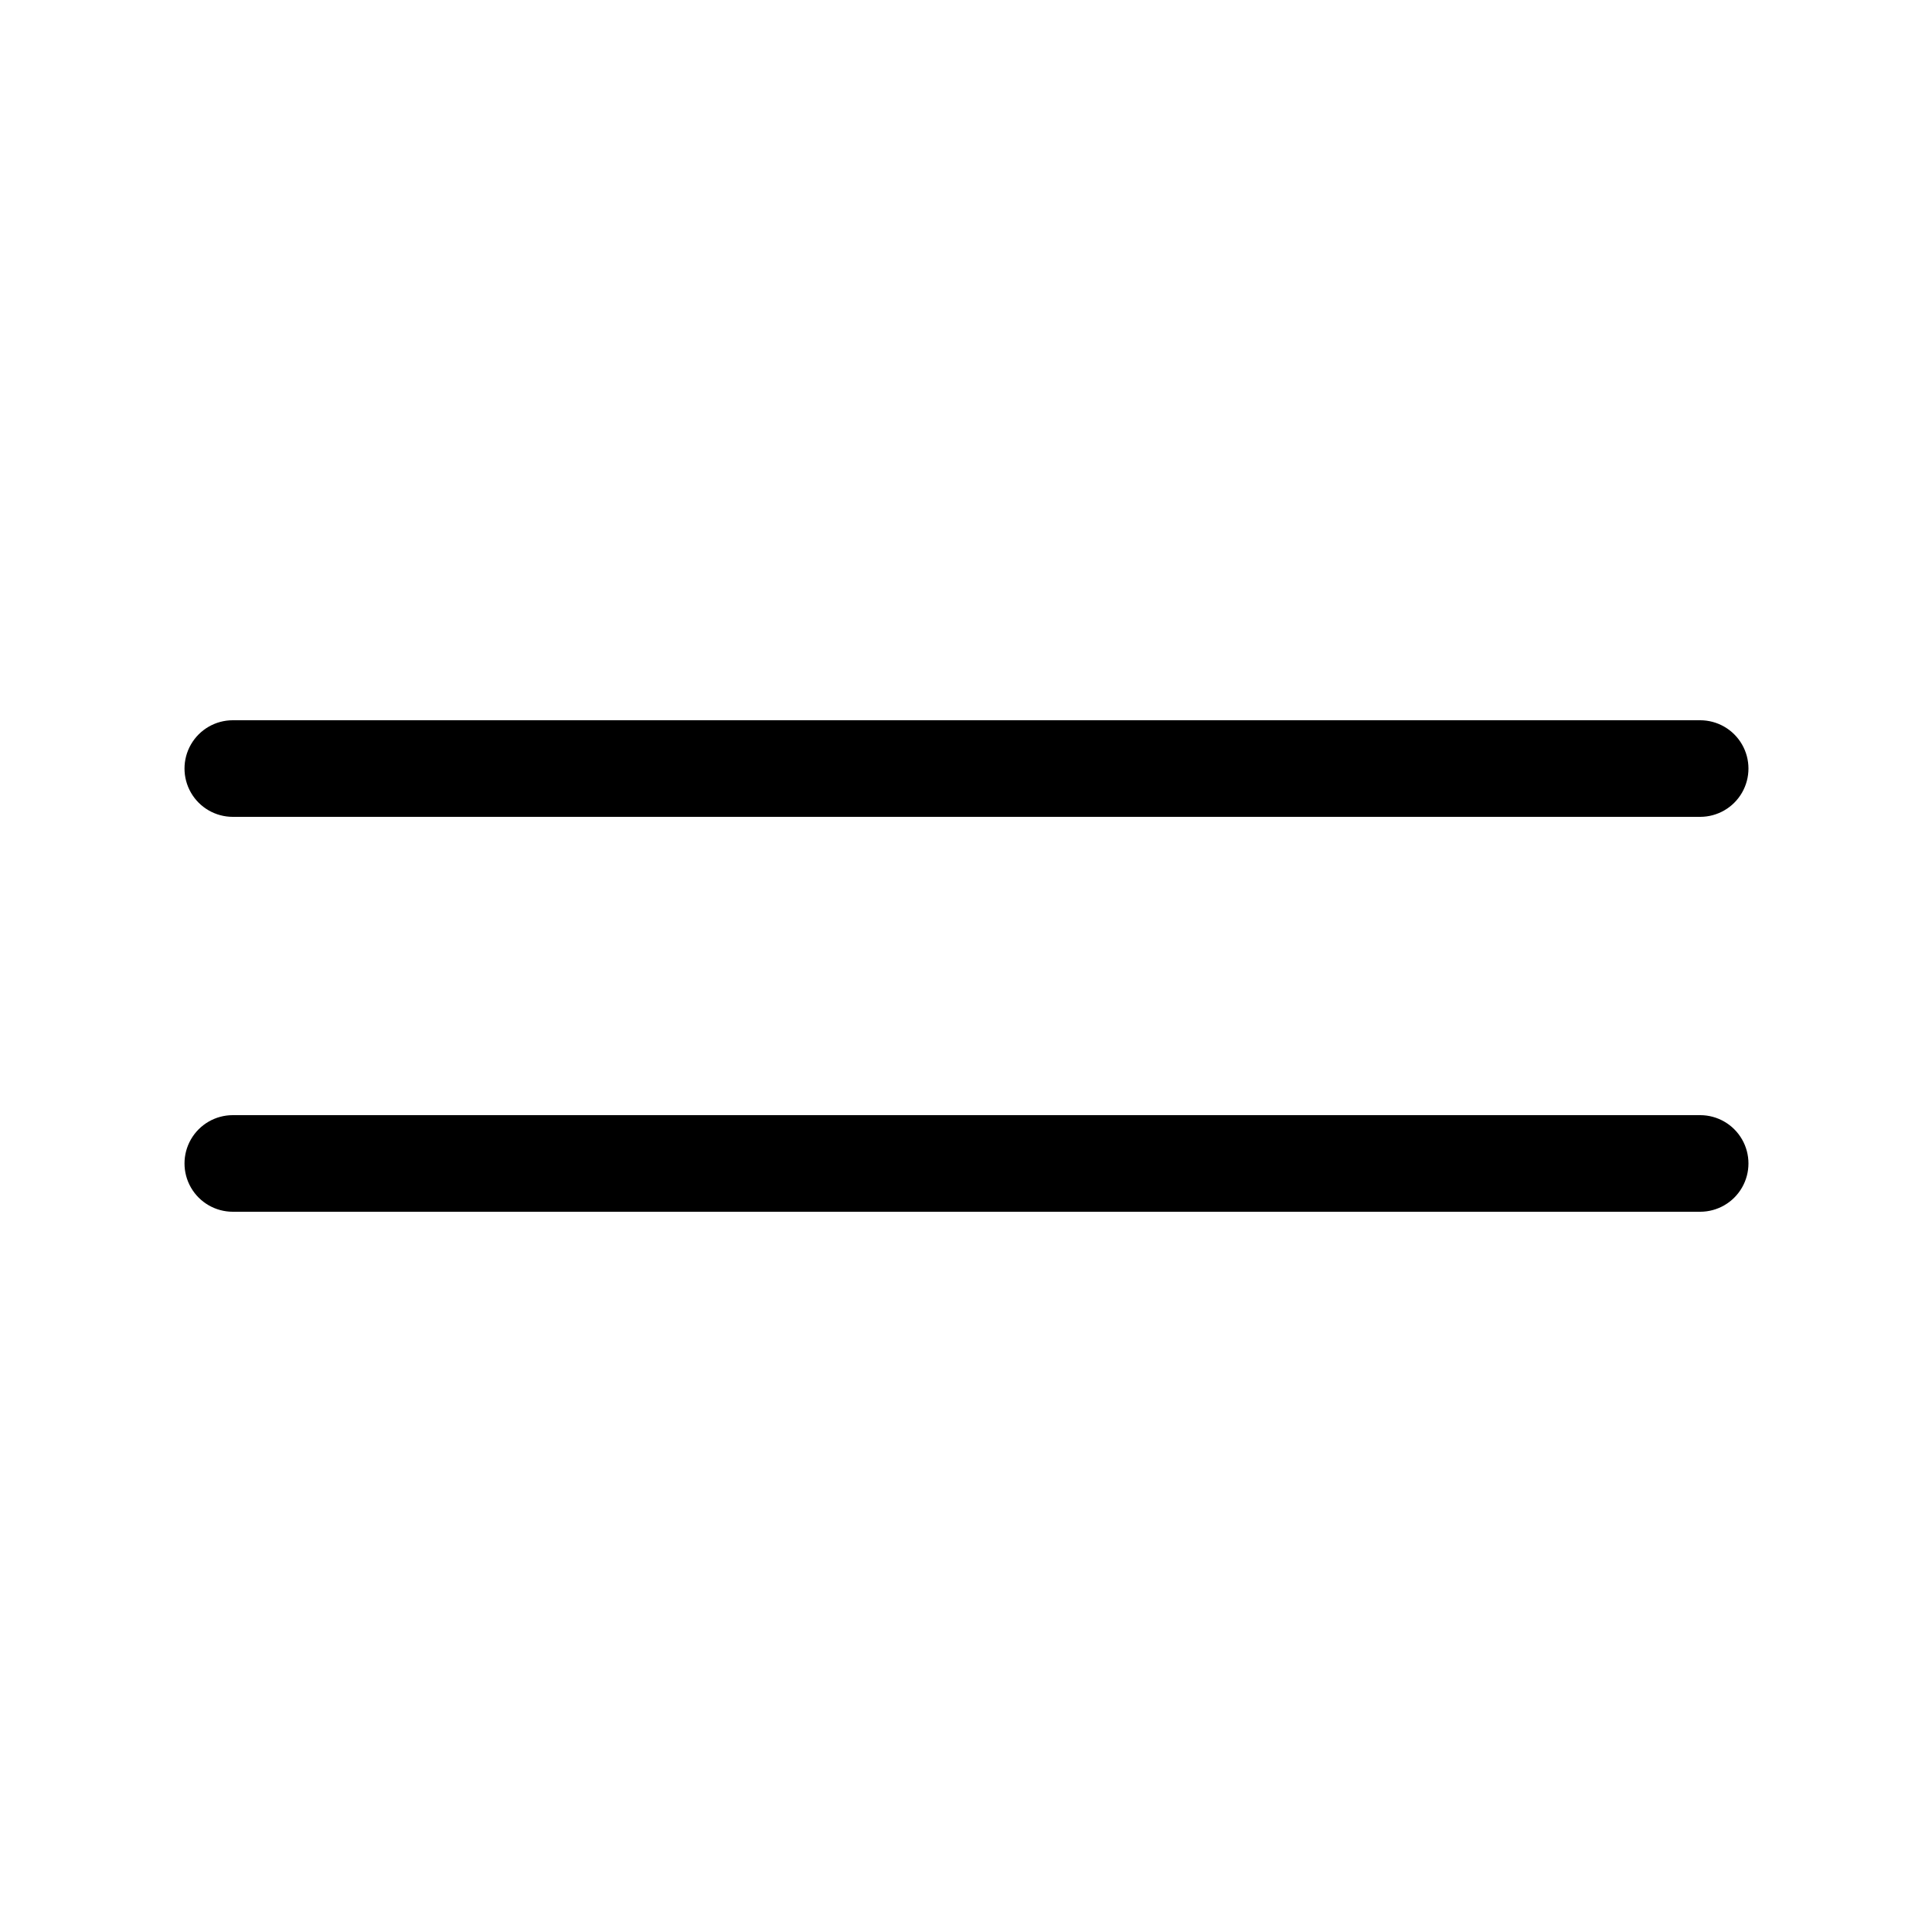
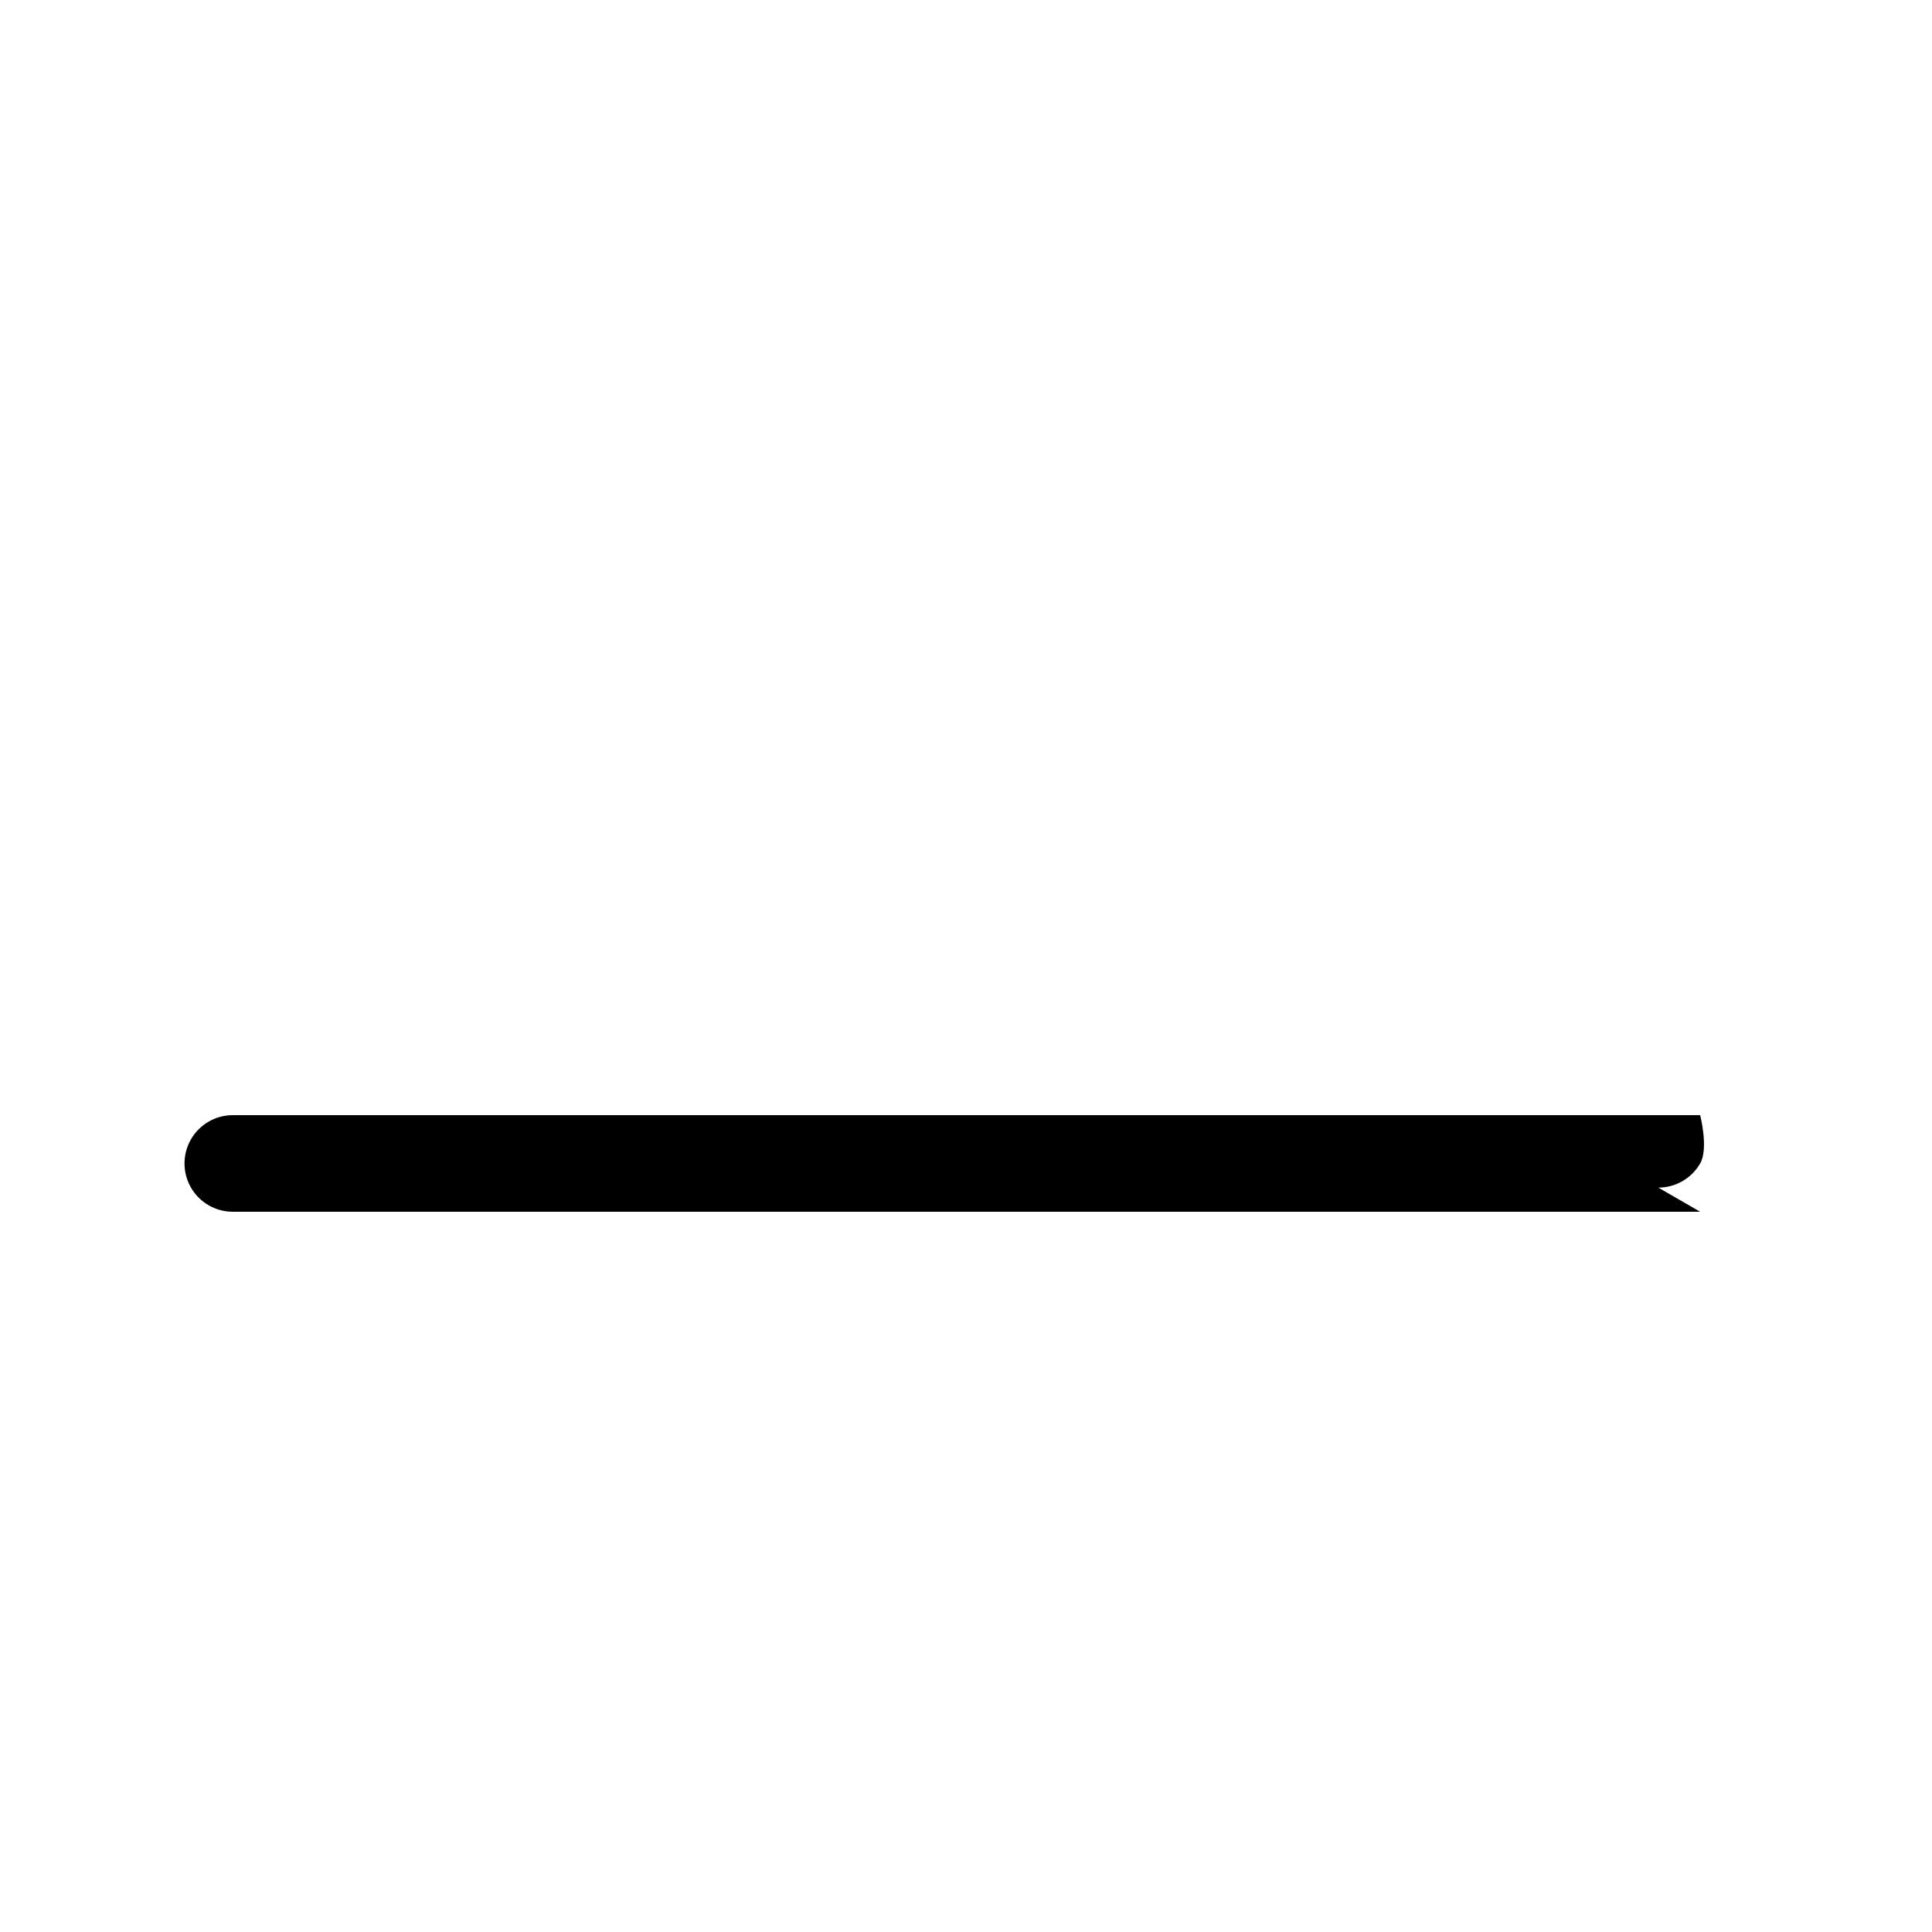
<svg xmlns="http://www.w3.org/2000/svg" width="1200pt" height="1200pt" version="1.1" viewBox="0 0 1200 1200">
  <g class="mobileMenuSvg" fill="#000000">
-     <path d="m1056 507.36h-911.4c-10.719 0-20.625-5.719-25.98-15-5.359-9.281-5.359-20.719 0-30 5.356-9.281 15.262-15 25.98-15h911.4c10.719 0 20.621 5.719 25.98 15s5.359 20.719 0 30-15.262 15-25.98 15z" />
-     <path d="m1056 752.64h-911.4c-10.719 0-20.625-5.719-25.98-15-5.359-9.281-5.359-20.719 0-30 5.356-9.281 15.262-15 25.98-15h911.4c10.719 0 20.621 5.719 25.98 15s5.359 20.719 0 30-15.262 15-25.98 15z" />
+     <path d="m1056 752.64h-911.4c-10.719 0-20.625-5.719-25.98-15-5.359-9.281-5.359-20.719 0-30 5.356-9.281 15.262-15 25.98-15h911.4s5.359 20.719 0 30-15.262 15-25.98 15z" />
  </g>
</svg>